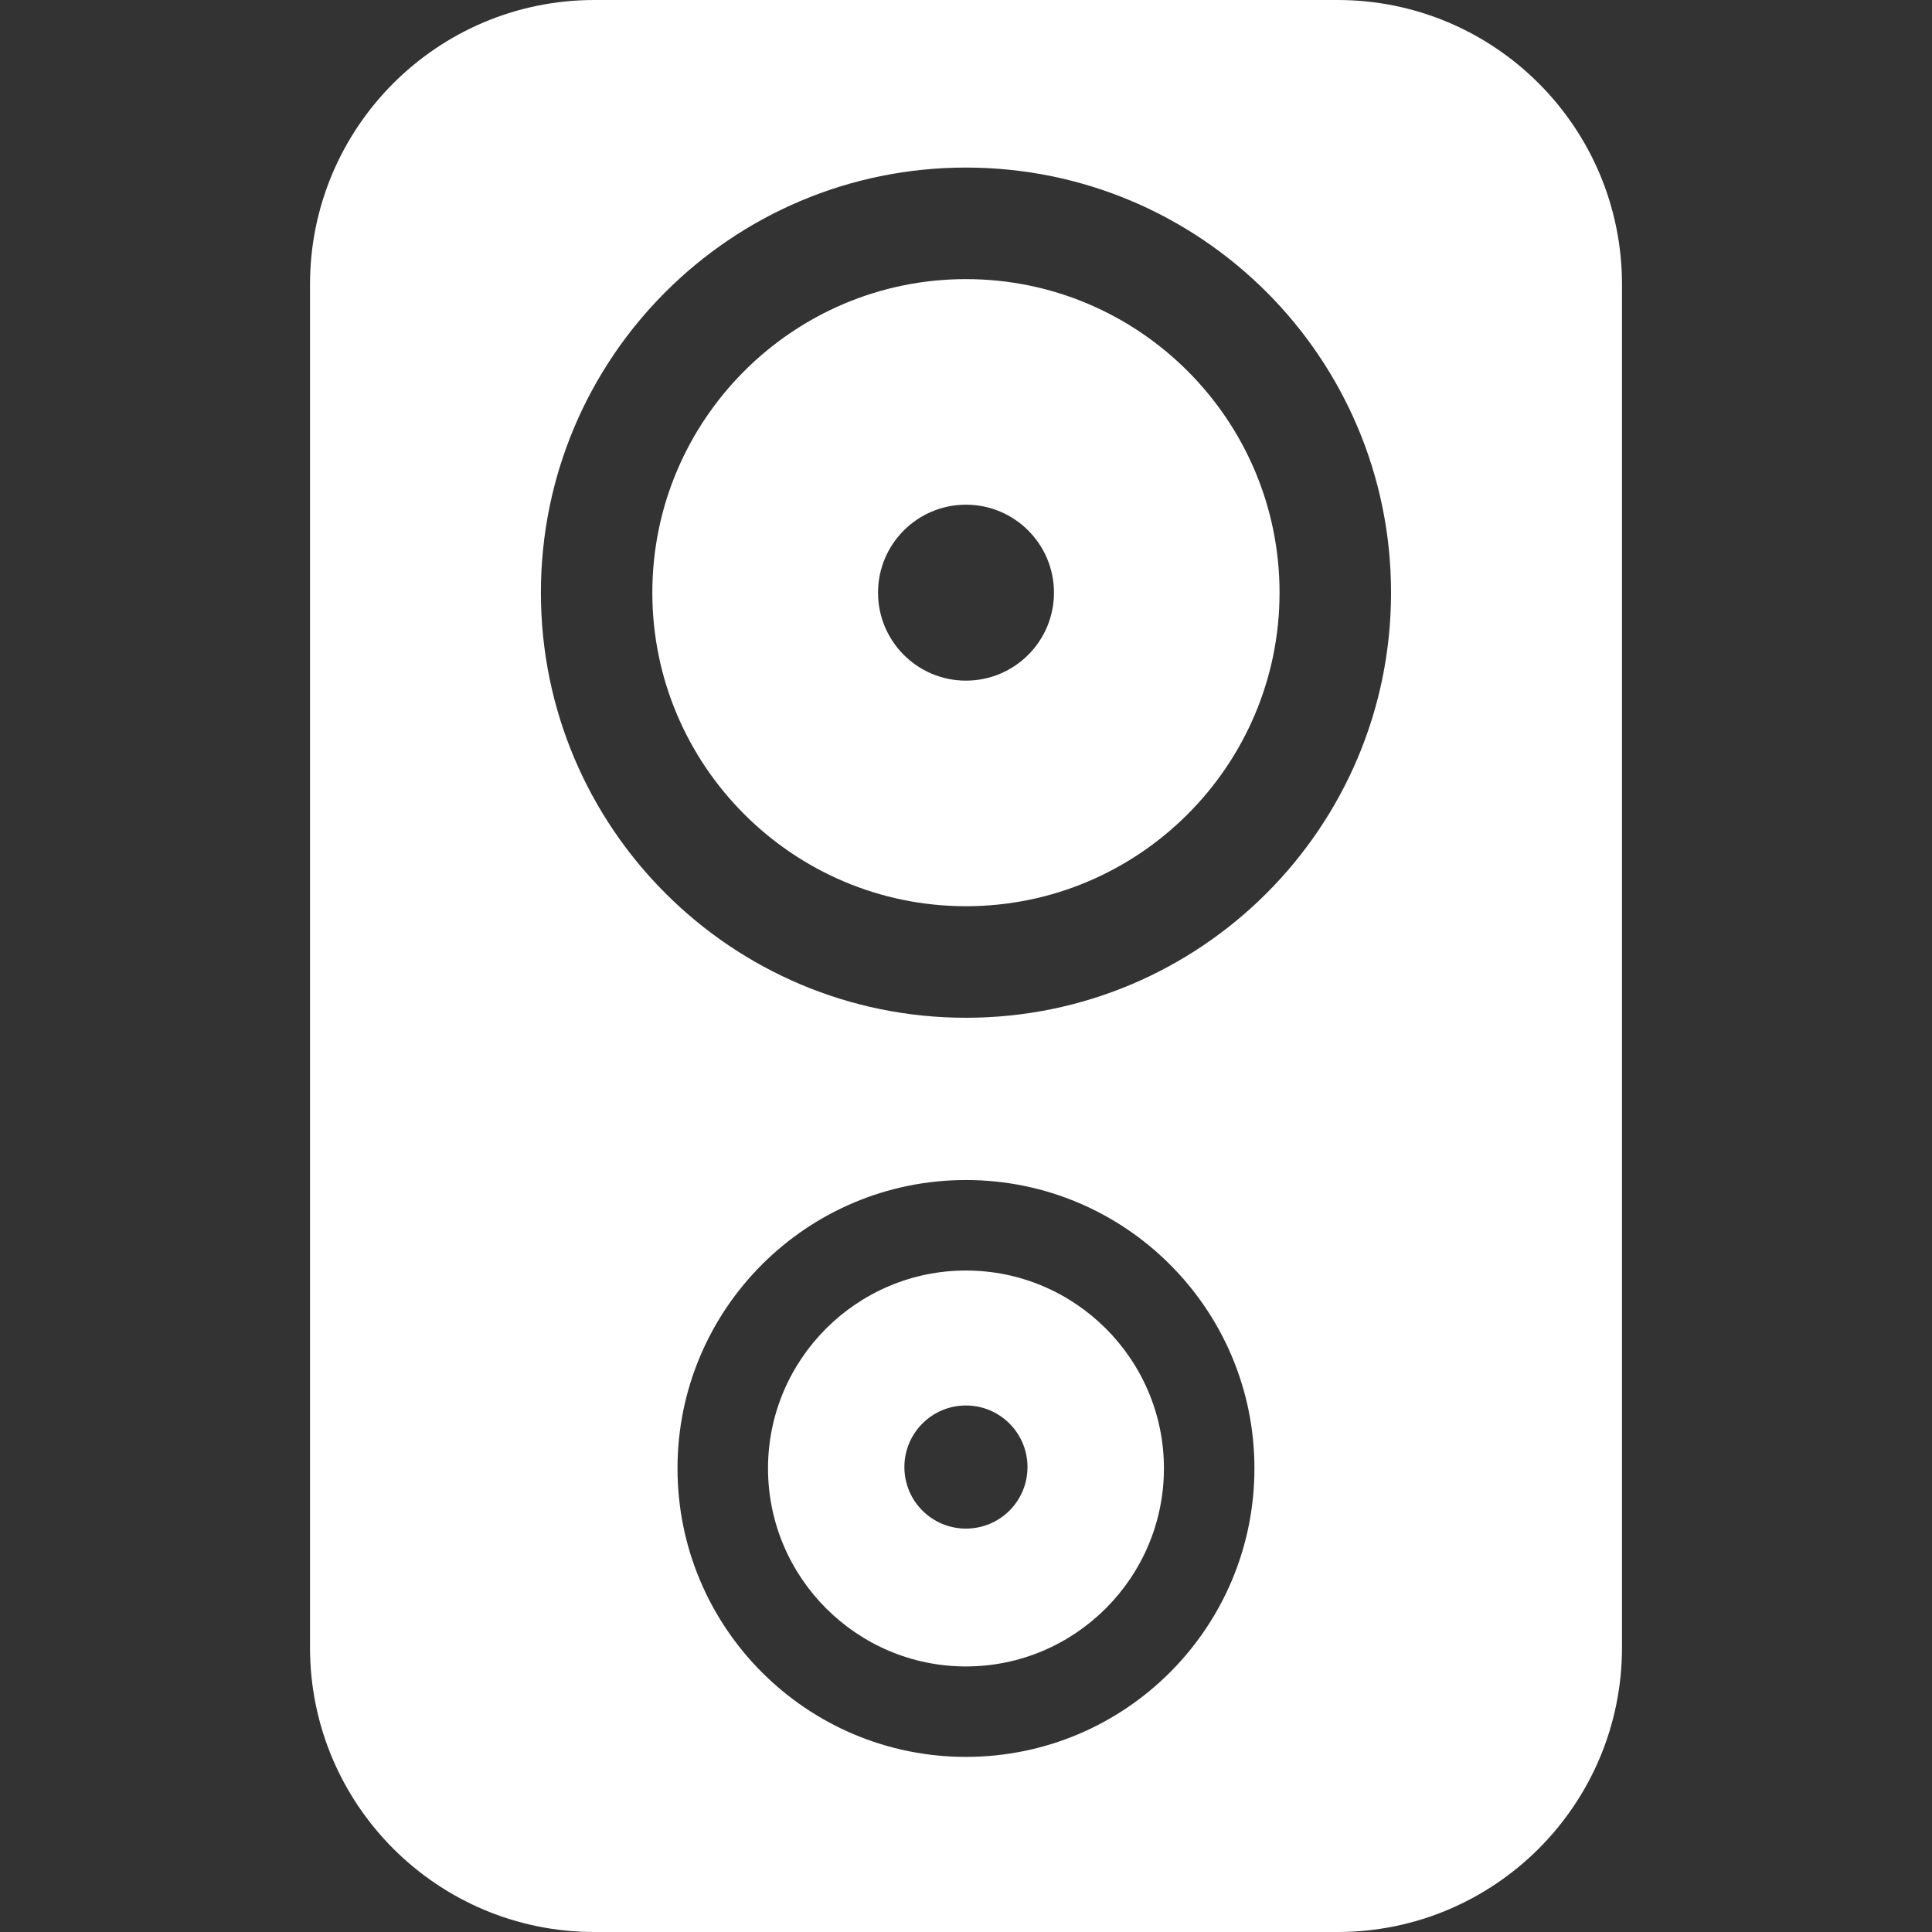
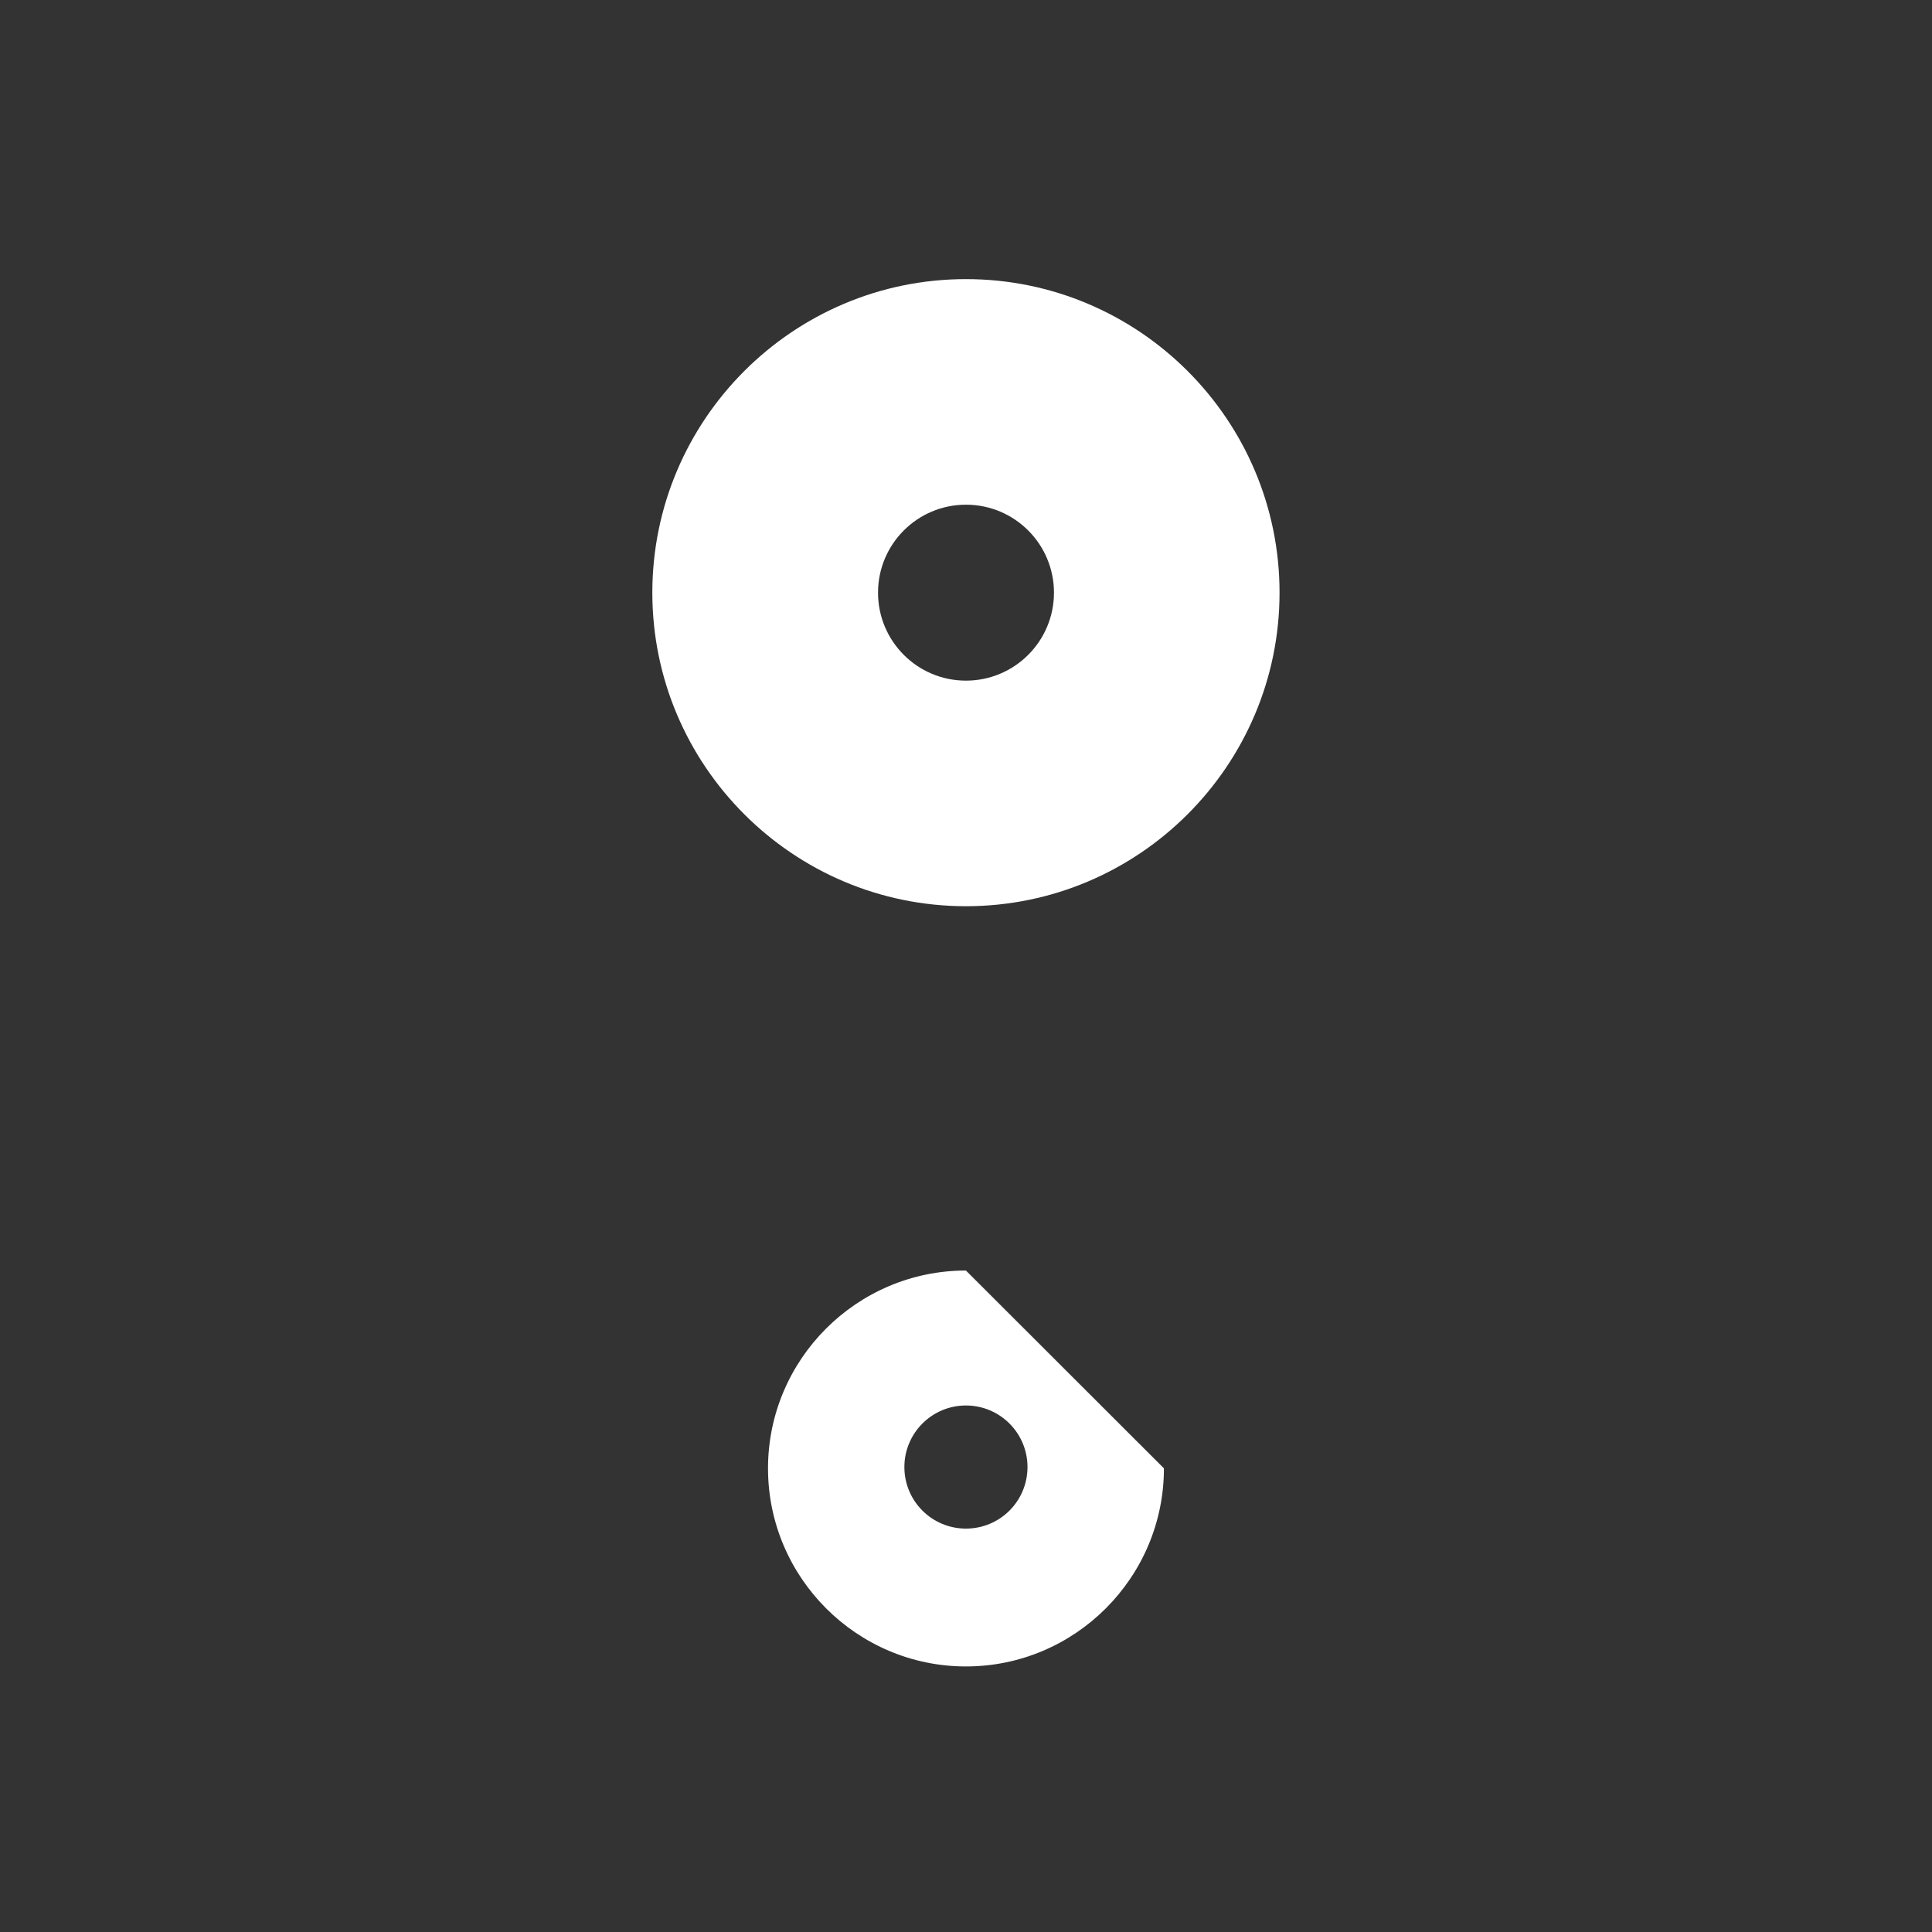
<svg xmlns="http://www.w3.org/2000/svg" version="1.1" id="_x32_" x="0px" y="0px" width="512px" height="512px" viewBox="0 0 512 512" style="width: 256px; height: 256px; opacity: 1;" xml:space="preserve">
  <rect x="0" y="0" width="512" height="512" fill="#333333" stroke="none" />
  <style type="text/css">

	.st0{fill:#4B4B4B;}

</style>
  <g>
-     <path class="st0" d="M354.469,0H157.531c-41.625,0-75.375,33.75-75.375,75.375v361.25c0,41.625,33.75,75.375,75.375,75.375h196.938   c41.625,0,75.375-33.75,75.375-75.375V75.375C429.844,33.75,396.094,0,354.469,0z M255.984,465.594   c-42.203,0-76.438-34.219-76.438-76.469c0-42.172,34.234-76.406,76.438-76.406c42.234,0,76.453,34.234,76.453,76.406   C332.438,431.375,298.219,465.594,255.984,465.594z M255.984,269.719c-62.203,0-112.641-50.438-112.641-112.656   S193.781,44.406,255.984,44.406c62.234,0,112.656,50.438,112.656,112.656S318.219,269.719,255.984,269.719z" style="fill: rgb(255, 255, 255);" />
-     <path class="st0" d="M255.984,336.703c-28.906,0-52.453,23.547-52.453,52.422c0,28.938,23.547,52.5,52.453,52.5   c28.922,0,52.469-23.563,52.469-52.5C308.453,360.25,284.906,336.703,255.984,336.703z M255.984,405.094   c-9.016,0-16.313-7.281-16.313-16.313c0-9,7.297-16.313,16.313-16.313s16.313,7.313,16.313,16.313   C272.297,397.813,265,405.094,255.984,405.094z" style="fill: rgb(255, 255, 255);" />
+     <path class="st0" d="M255.984,336.703c-28.906,0-52.453,23.547-52.453,52.422c0,28.938,23.547,52.5,52.453,52.5   c28.922,0,52.469-23.563,52.469-52.5z M255.984,405.094   c-9.016,0-16.313-7.281-16.313-16.313c0-9,7.297-16.313,16.313-16.313s16.313,7.313,16.313,16.313   C272.297,397.813,265,405.094,255.984,405.094z" style="fill: rgb(255, 255, 255);" />
    <path class="st0" d="M255.984,73.969c-45.828,0-83.109,37.266-83.109,83.094c0,45.813,37.281,83.094,83.109,83.094   c45.844,0,83.109-37.281,83.109-83.094C339.094,111.234,301.828,73.969,255.984,73.969z M255.984,180.375   c-12.859,0-23.297-10.438-23.297-23.313s10.438-23.313,23.297-23.313c12.891,0,23.328,10.438,23.328,23.313   S268.875,180.375,255.984,180.375z" style="fill: rgb(255, 255, 255);" />
  </g>
</svg>